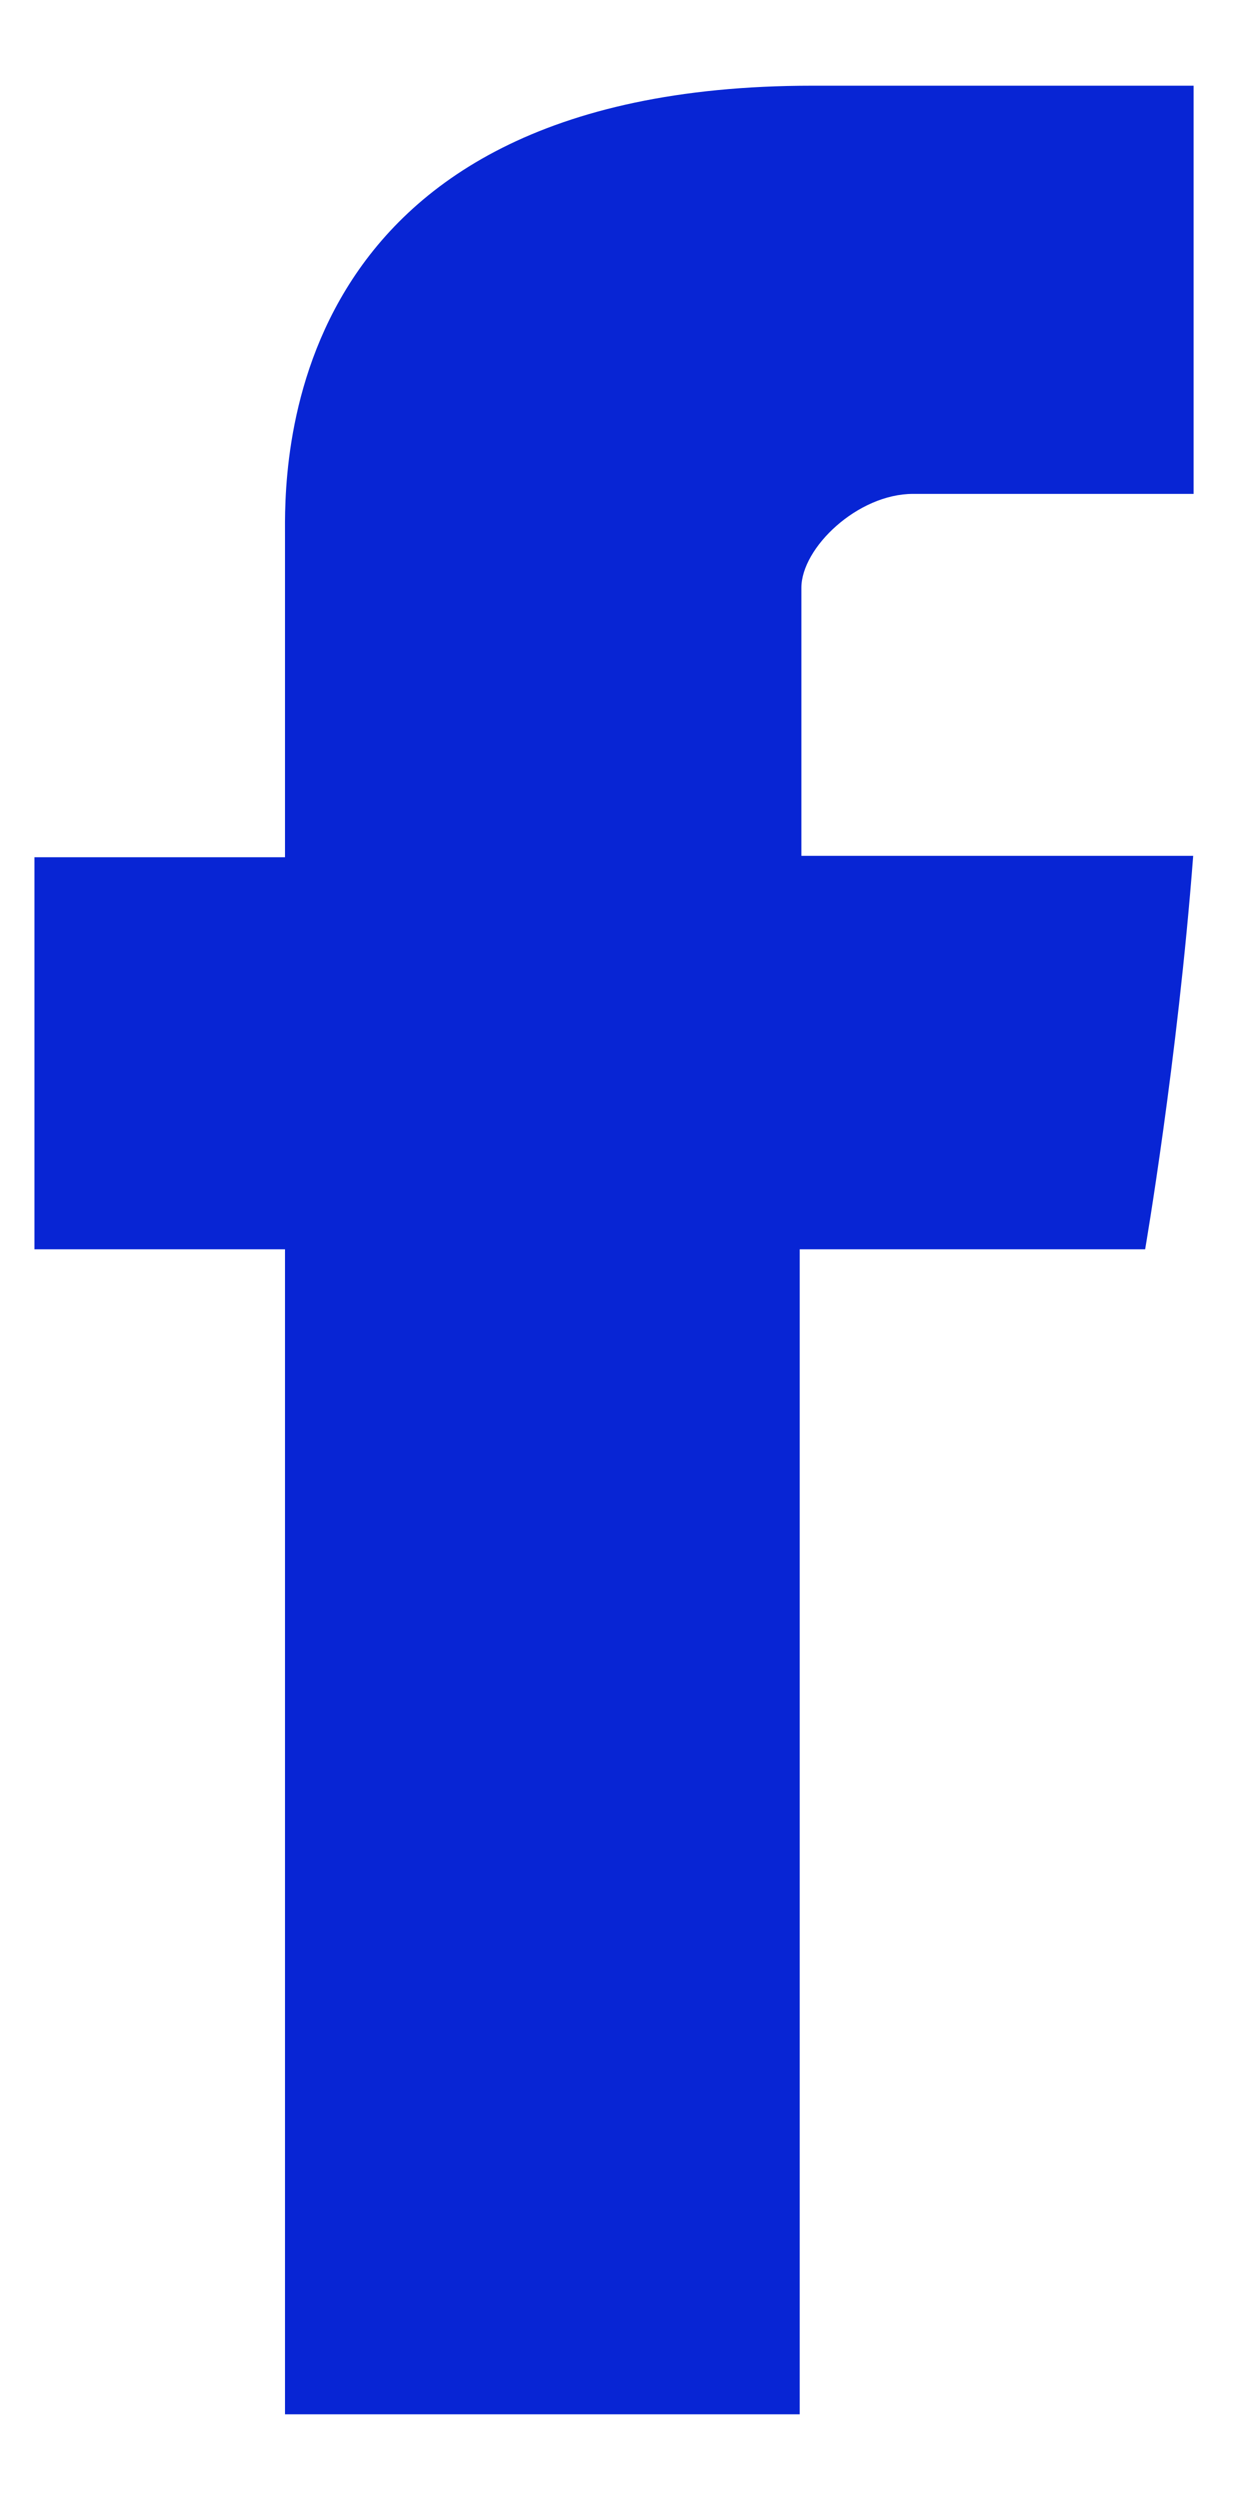
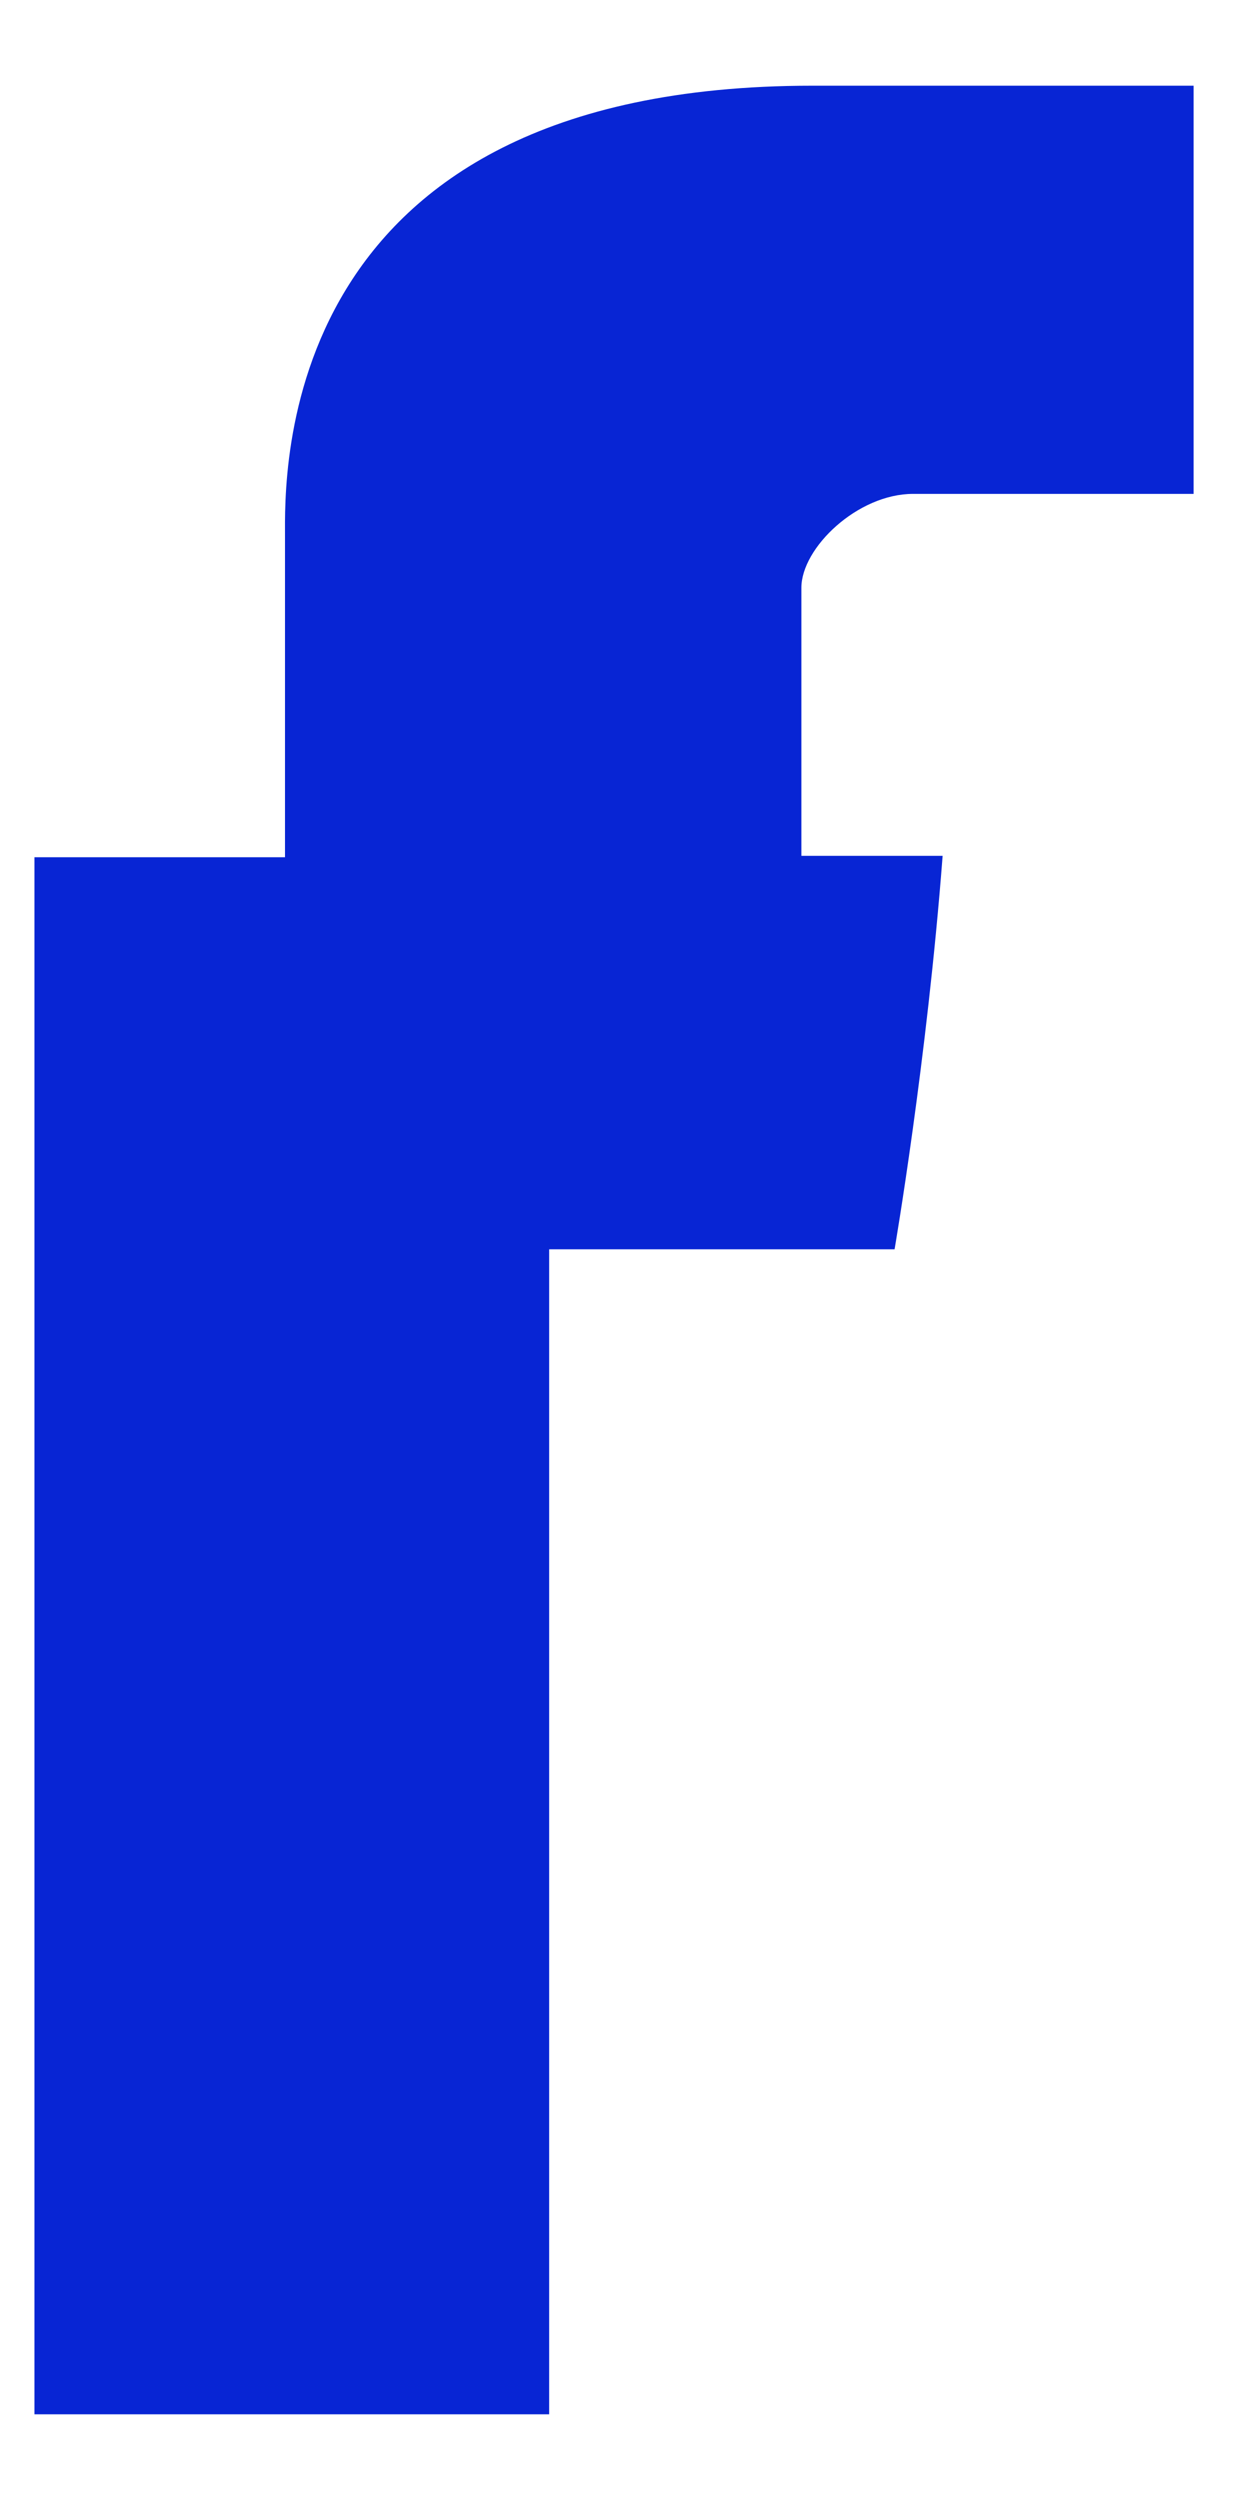
<svg xmlns="http://www.w3.org/2000/svg" width="9" height="18" viewBox="0 0 9 18">
-   <path fill="#0825D4" fill-rule="nonzero" d="M2.052 3.864v2.308H.248v2.823h1.804v8.388h3.706V8.995h2.487s.233-1.353.346-2.833H5.77v-1.93c0-.288.405-.676.804-.676h2.02V.617H5.849c-3.889 0-3.797 2.825-3.797 3.247z" />
+   <path fill="#0825D4" fill-rule="nonzero" d="M2.052 3.864v2.308H.248v2.823v8.388h3.706V8.995h2.487s.233-1.353.346-2.833H5.77v-1.93c0-.288.405-.676.804-.676h2.02V.617H5.849c-3.889 0-3.797 2.825-3.797 3.247z" />
</svg>